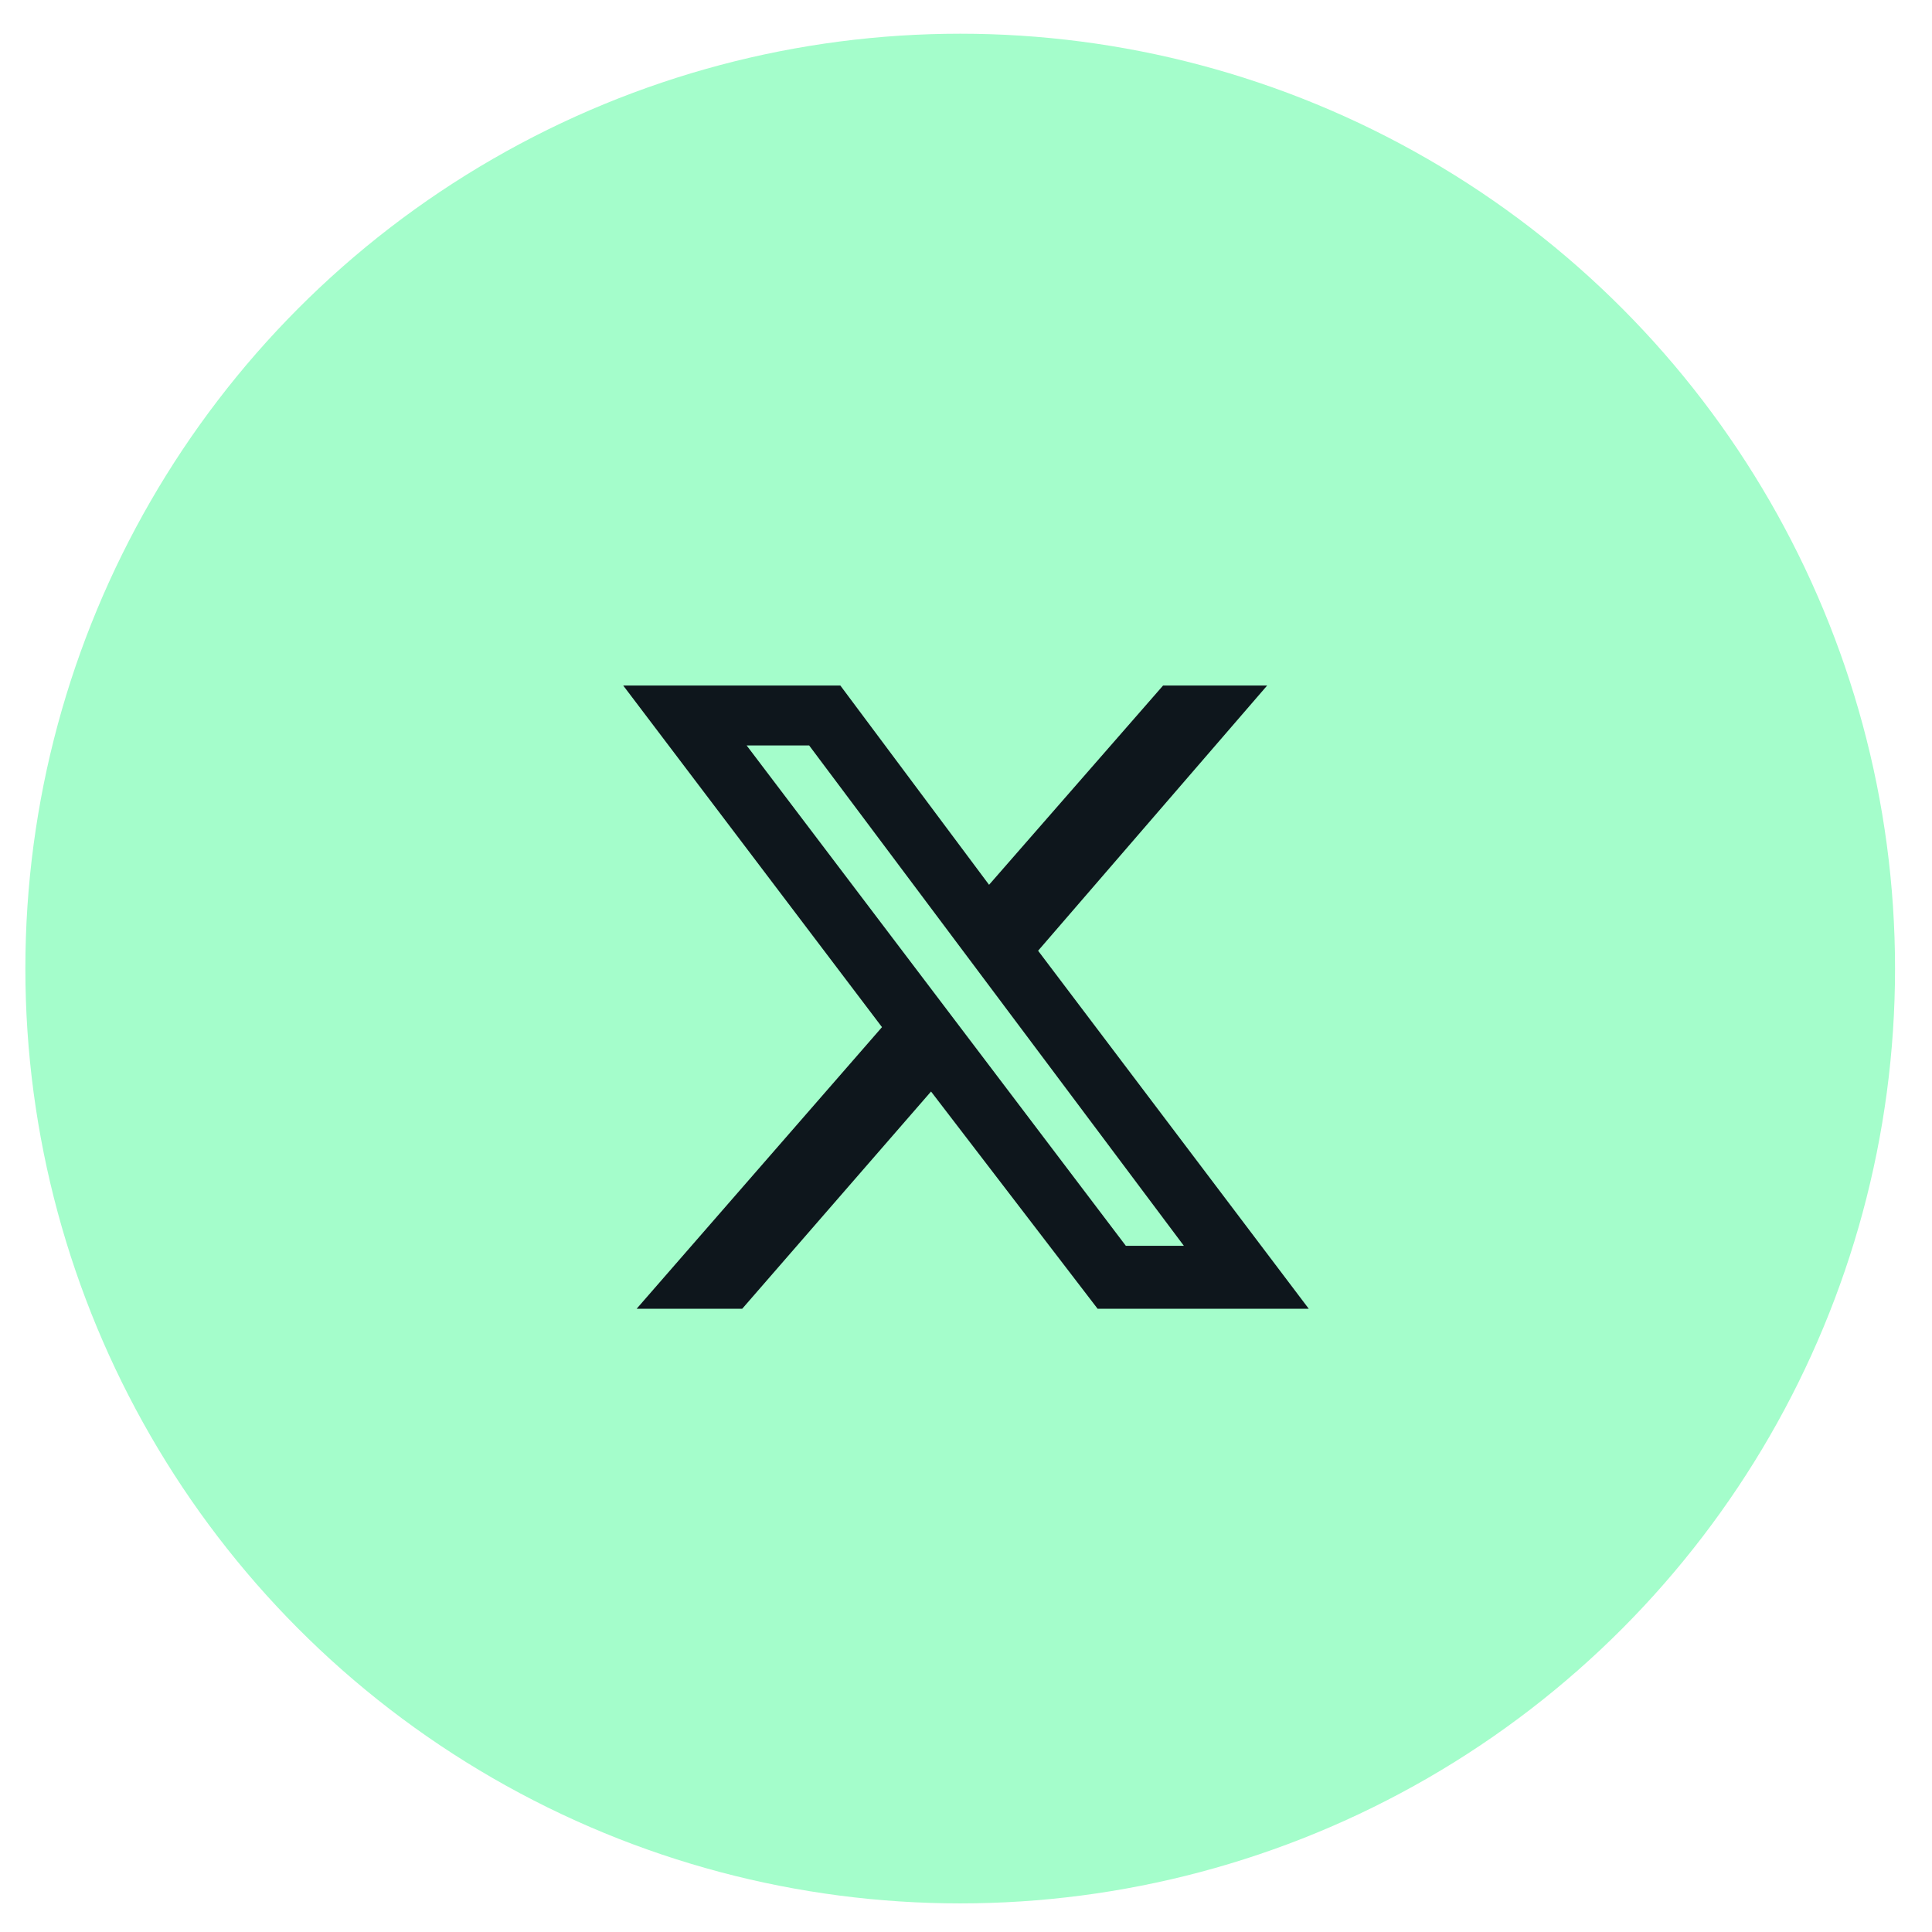
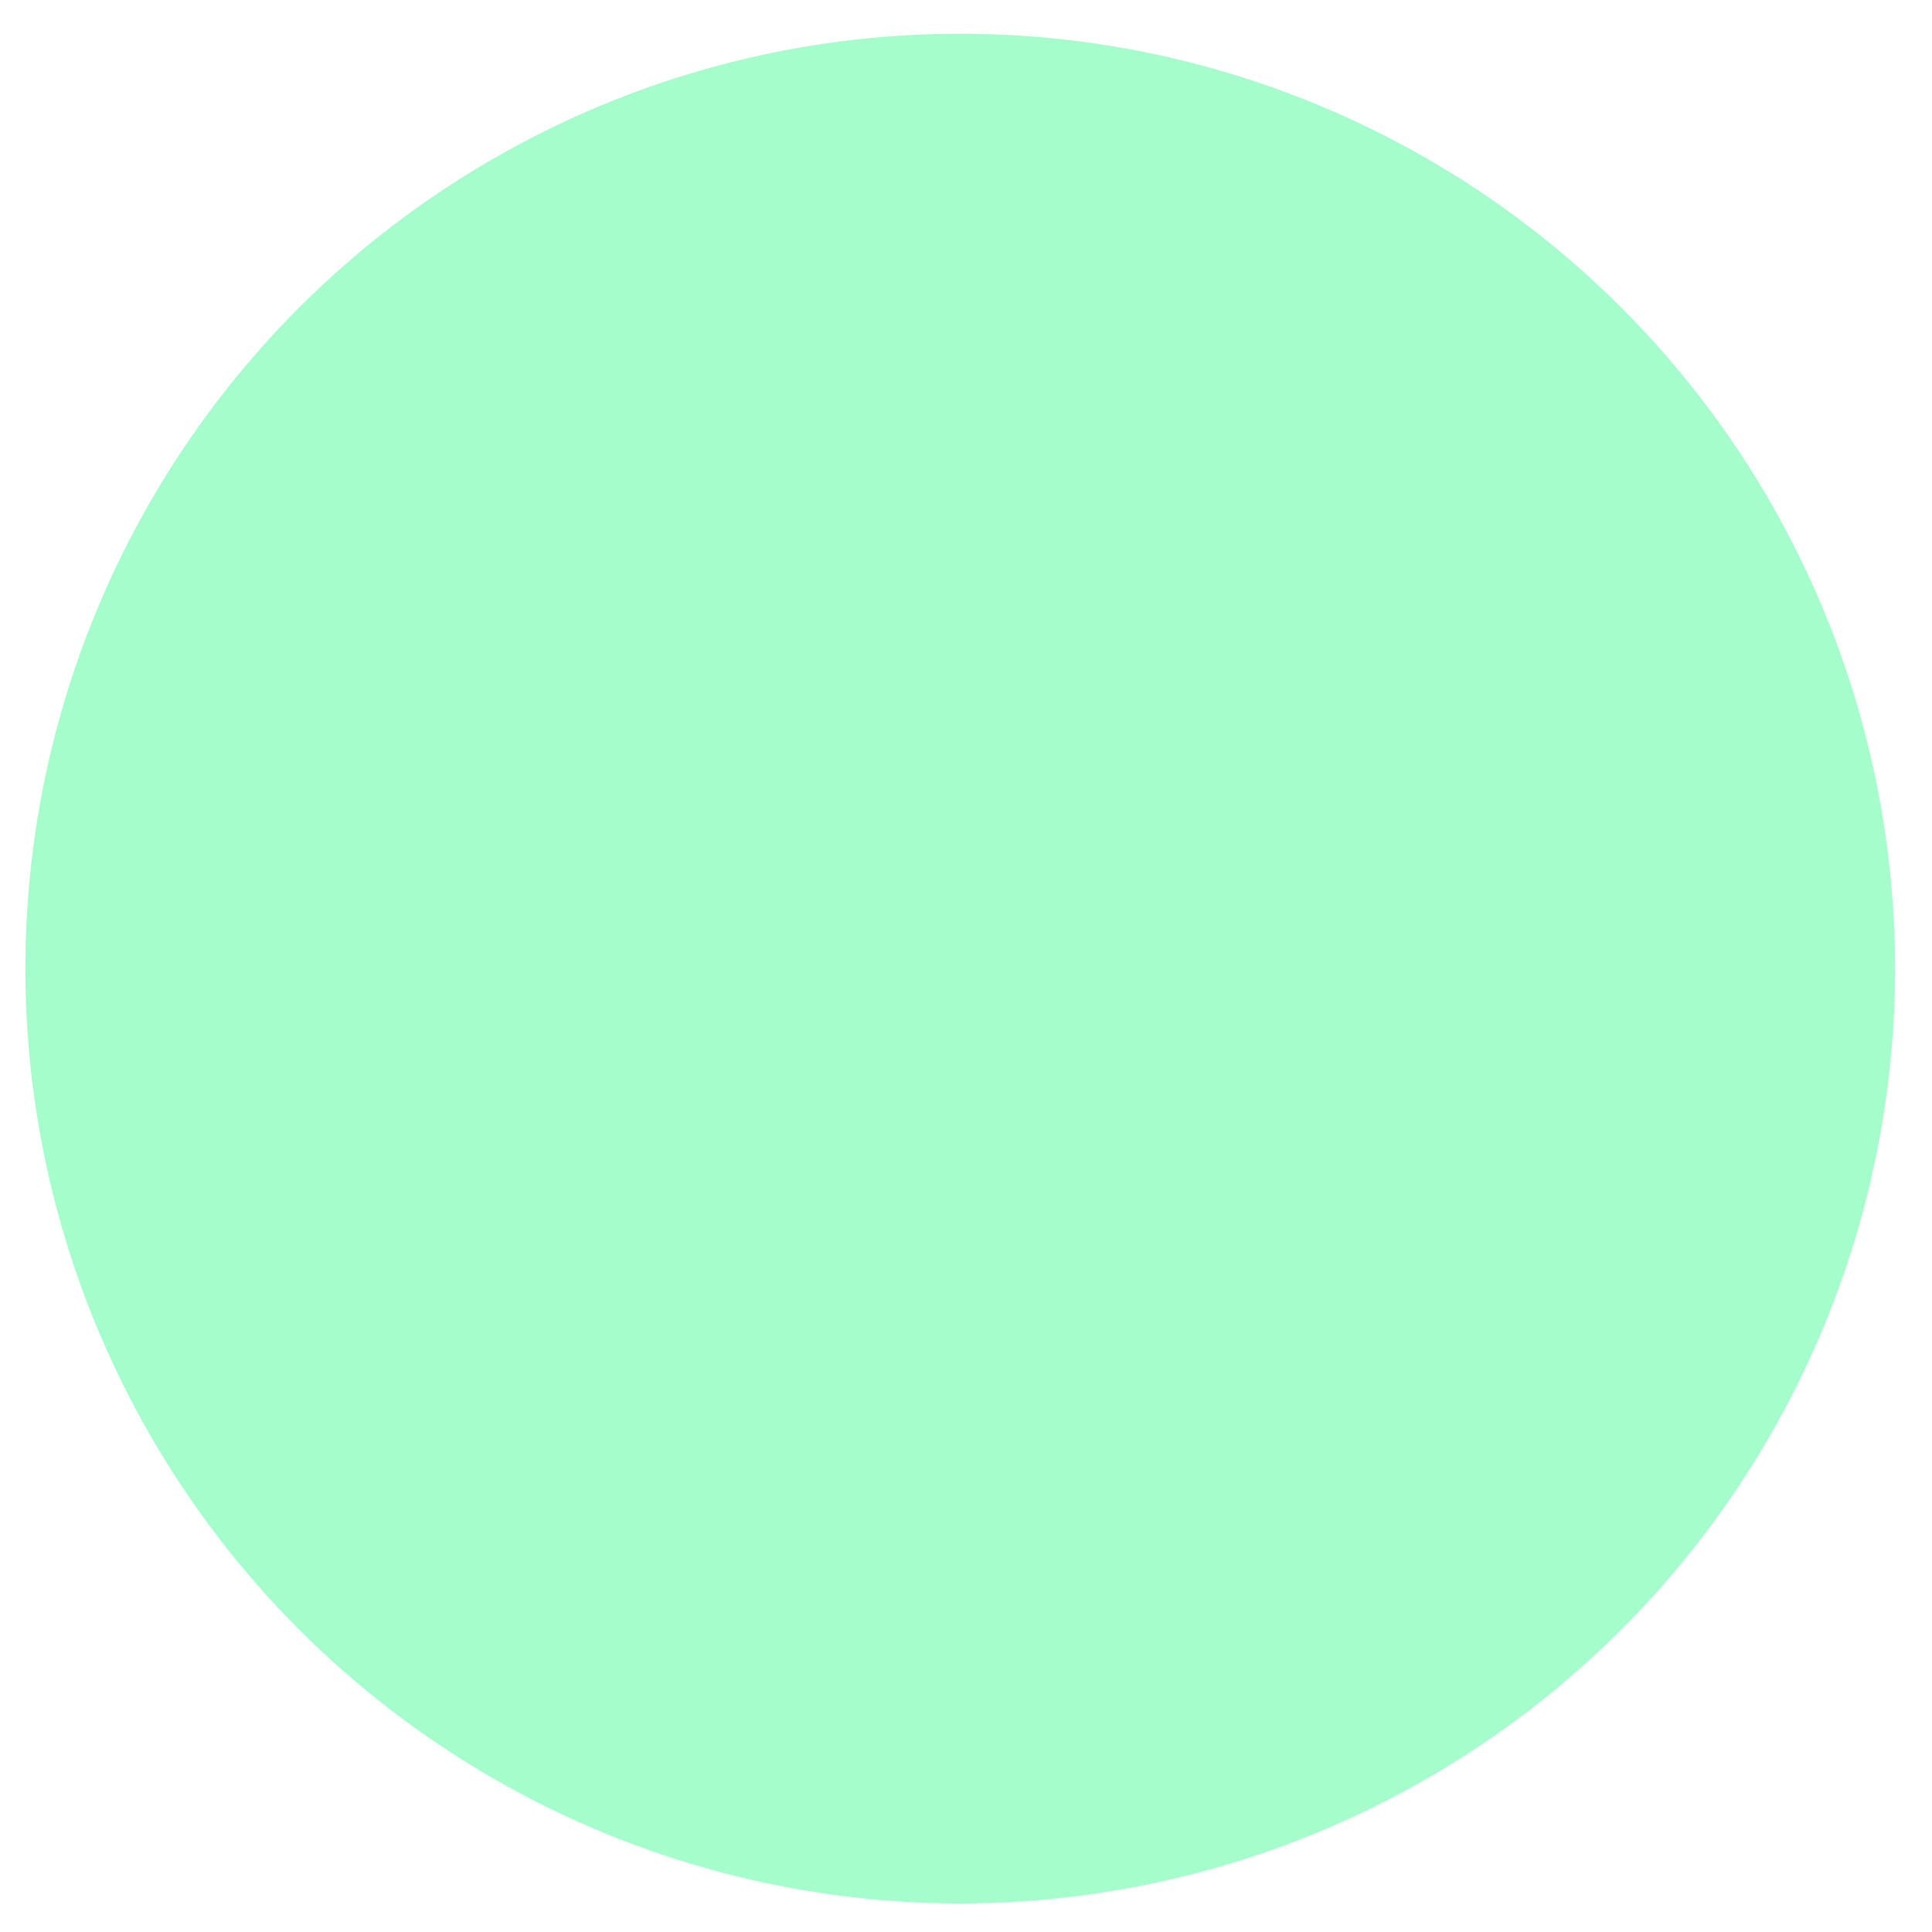
<svg xmlns="http://www.w3.org/2000/svg" width="31" height="31" viewBox="0 0 31 31" fill="none">
  <circle cx="15.407" cy="15.541" r="15" fill="#A4FDCB" />
-   <path d="M18.662 11H20.332L16.657 15.255L21 21H17.612L14.939 17.514L11.909 21H10.215L14.152 16.481L10 11H13.484L15.87 14.197L18.662 11ZM18.065 19.99H18.996L12.983 11.961H11.98L18.065 19.99Z" fill="#0E161C" />
</svg>